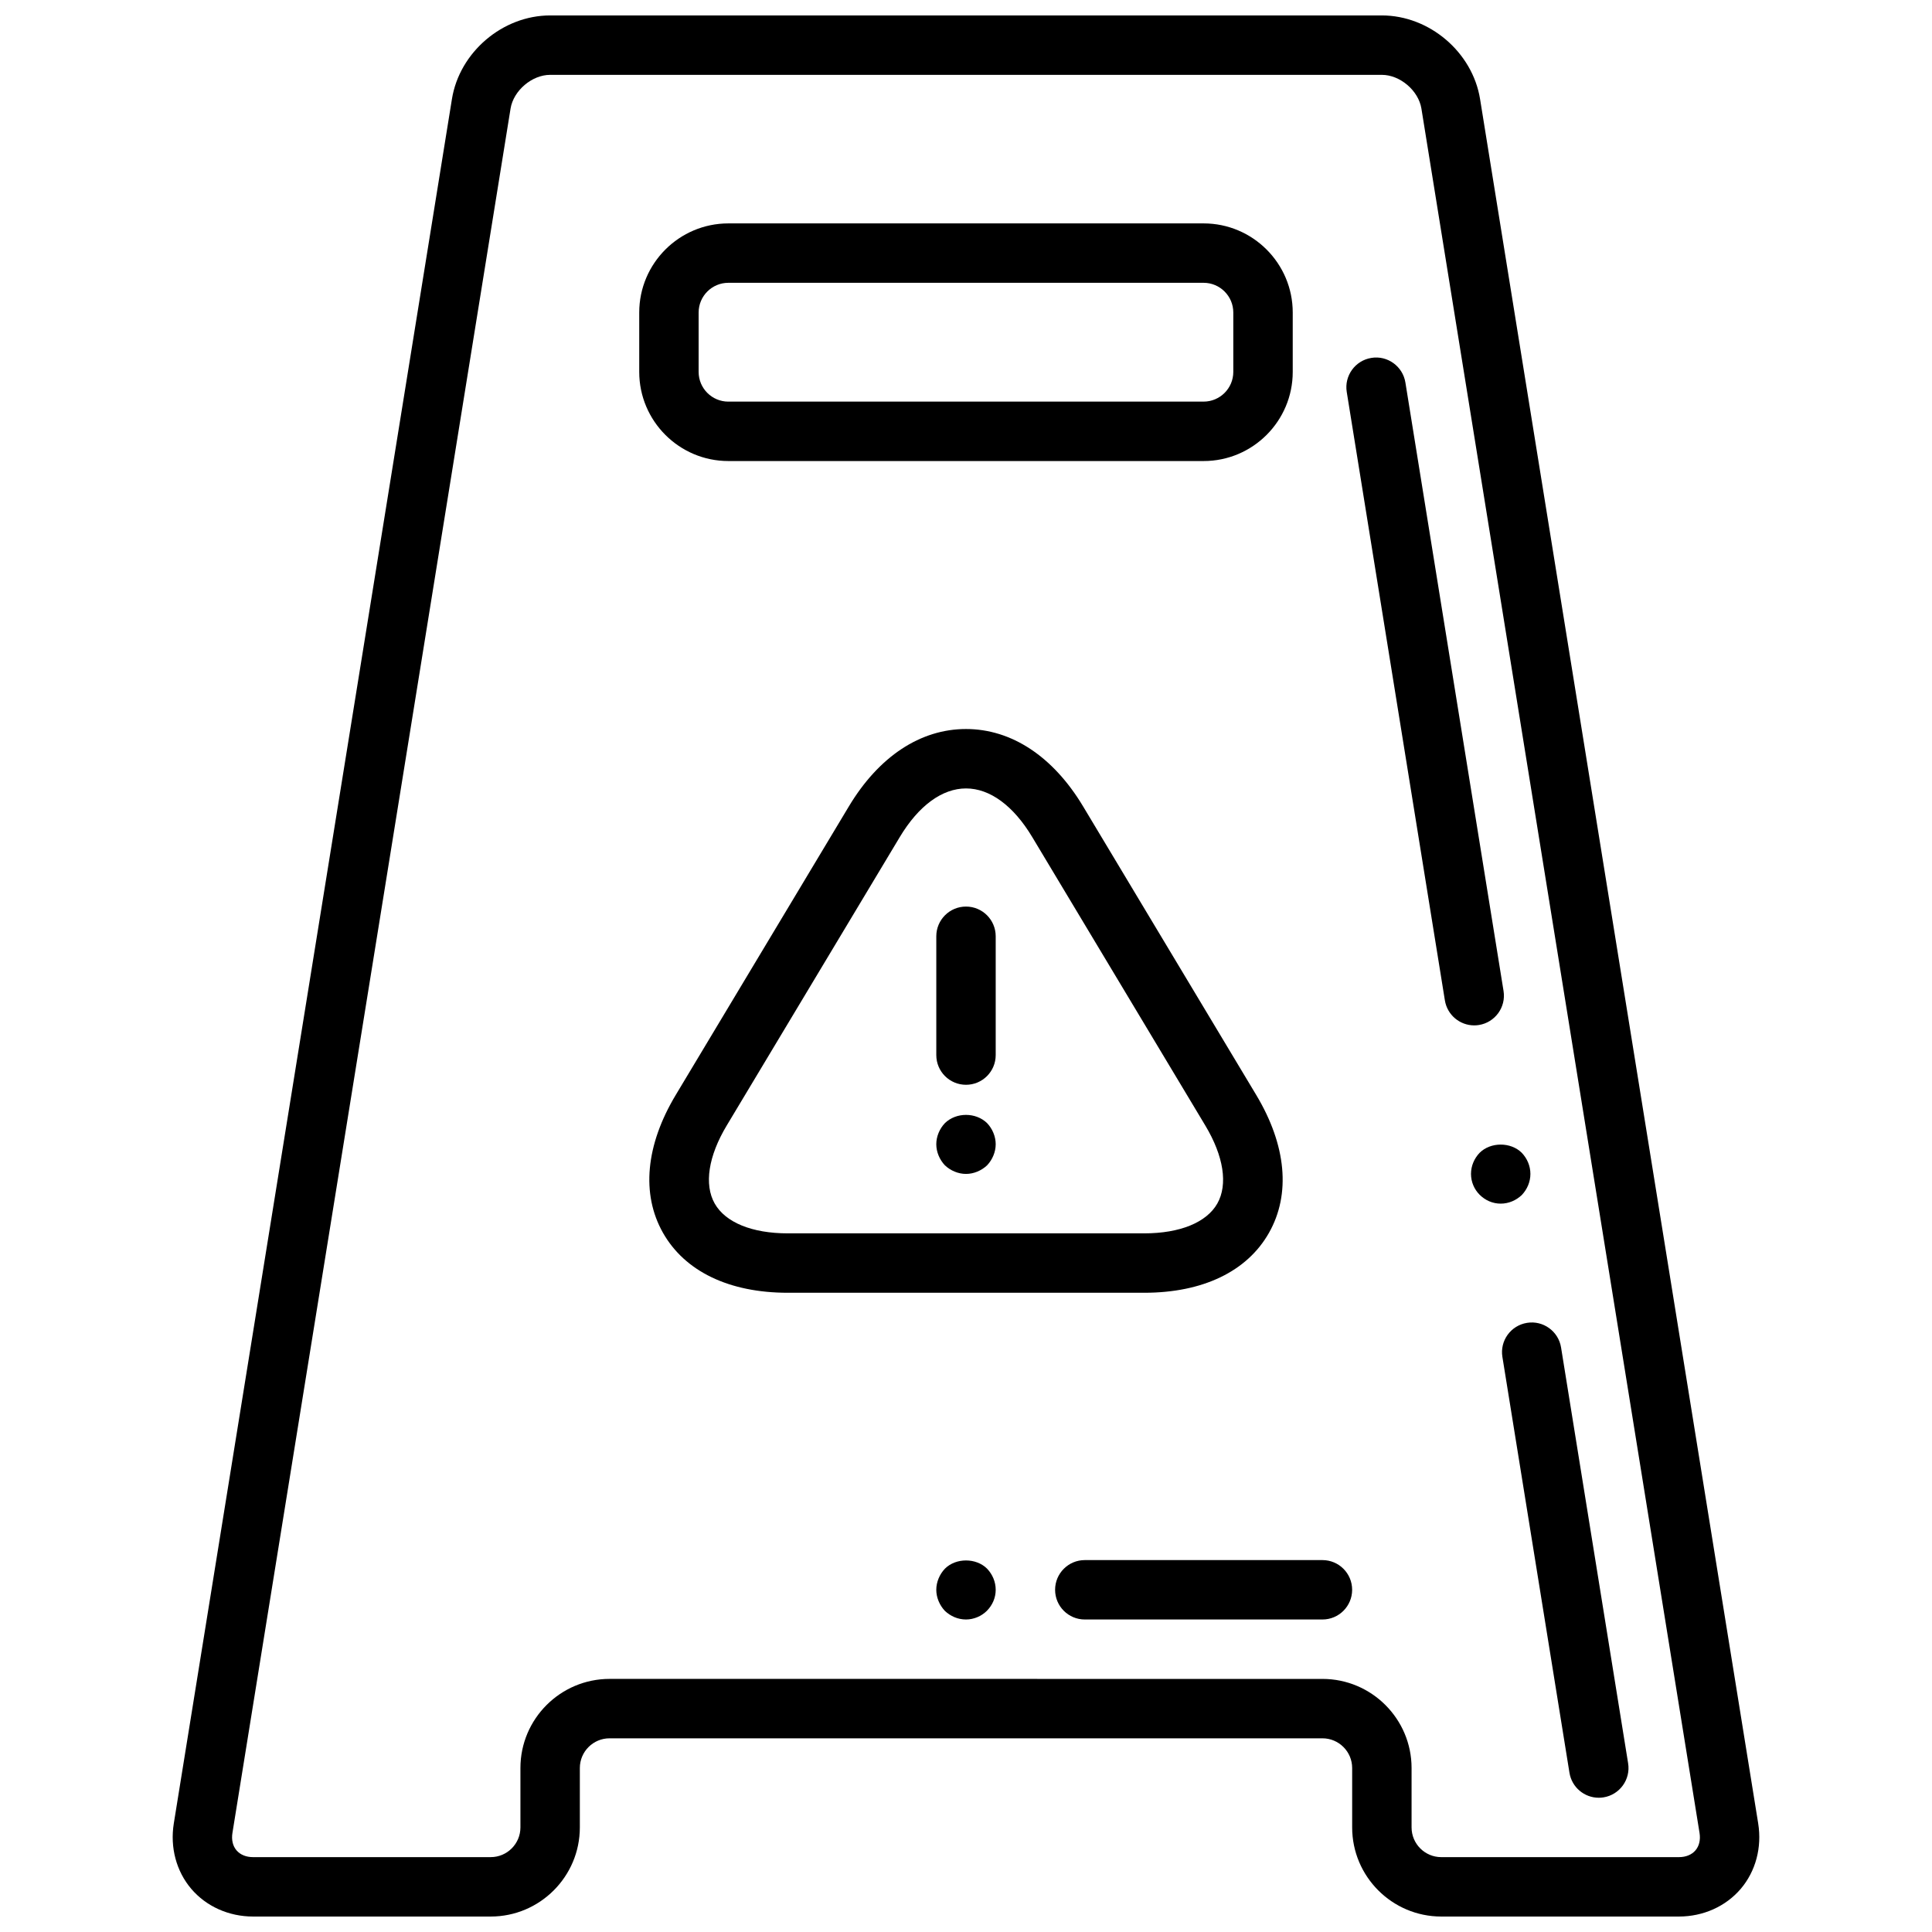
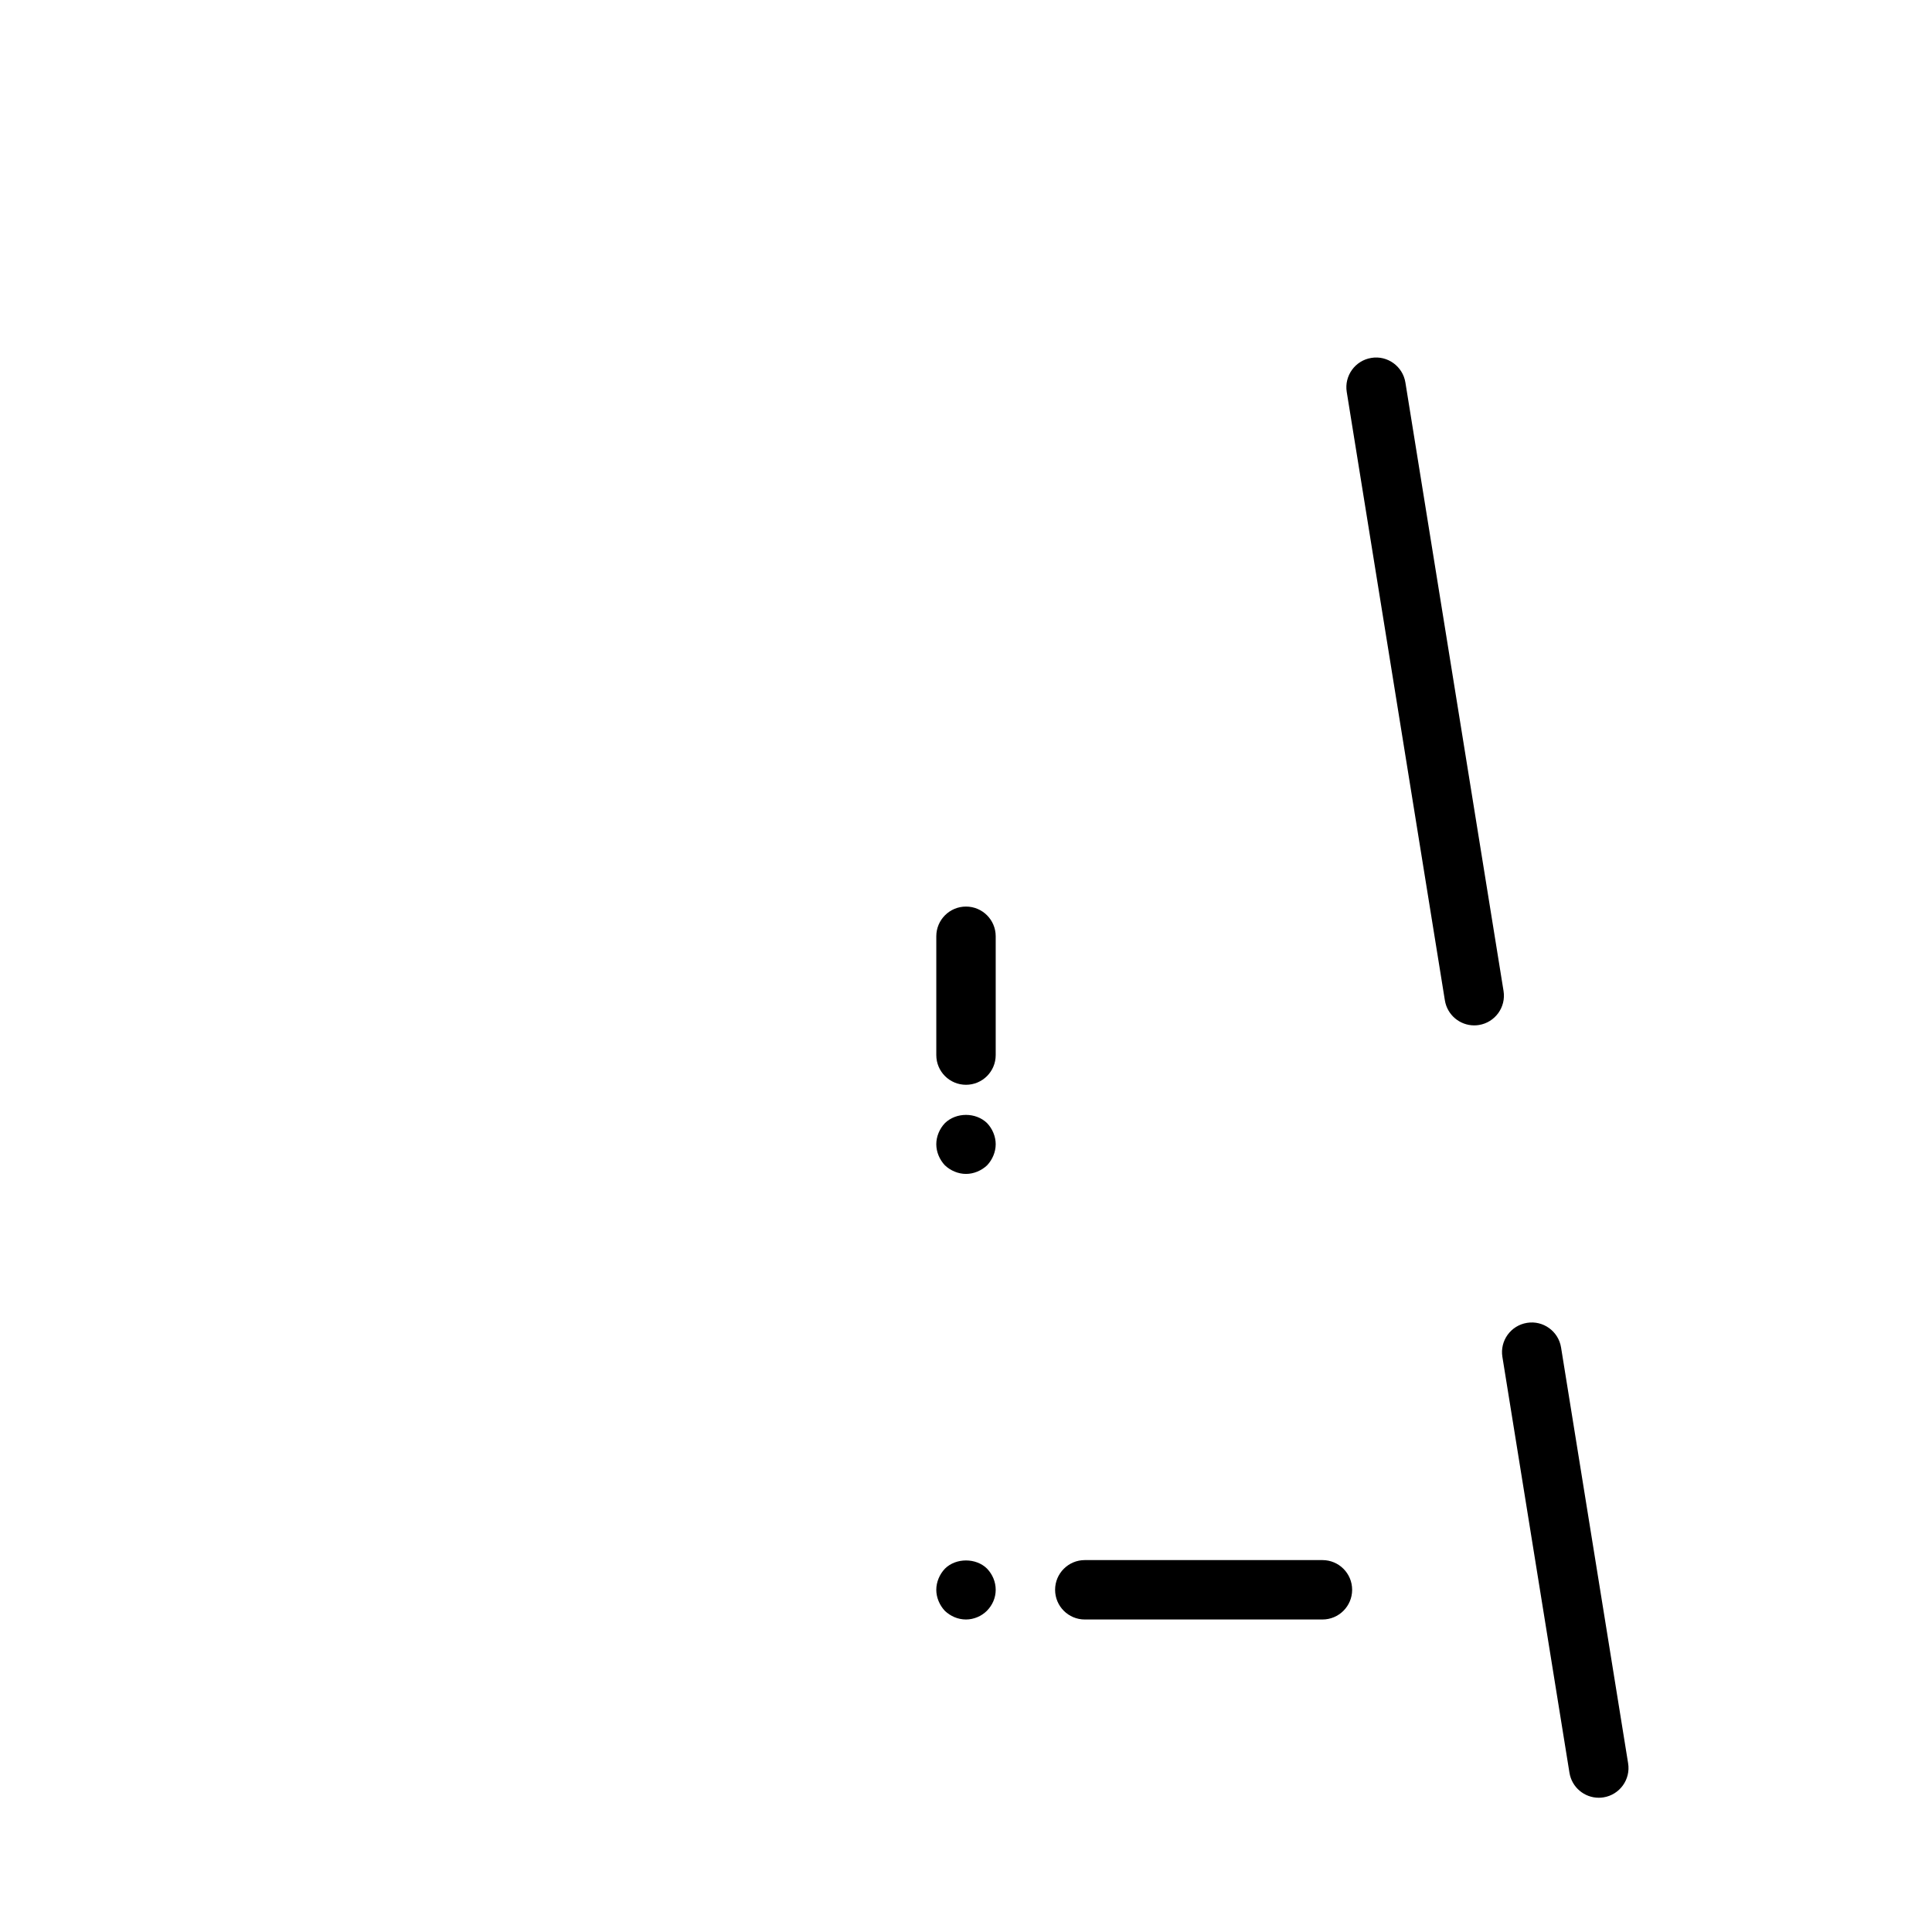
<svg xmlns="http://www.w3.org/2000/svg" width="800px" height="800px" version="1.1" viewBox="144 144 512 512">
  <defs>
    <clipPath id="a">
-       <path d="m189 148.09h422v503.81h-422z" />
-     </clipPath>
+       </clipPath>
  </defs>
-   <path d="m337.02 266.18h125.95c13.02 0 23.617-10.598 23.617-23.617v-15.742c0-13.02-10.598-23.617-23.617-23.617h-125.95c-13.02 0-23.617 10.598-23.617 23.617v15.742c0 13.02 10.598 23.617 23.617 23.617zm-7.875-39.363c0-4.344 3.535-7.871 7.871-7.871h125.95c4.336 0 7.871 3.527 7.871 7.871v15.742c0 4.344-3.535 7.871-7.871 7.871l-125.95 0.004c-4.336 0-7.871-3.527-7.871-7.871z" />
  <g clip-path="url(#a)">
    <path d="m609.94 627.23-73.707-456.98c-2.008-12.43-13.438-22.16-26.023-22.16h-220.42c-12.586 0-24.016 9.73-26.023 22.16l-73.707 456.98c-1.023 6.359 0.66 12.668 4.629 17.336 3.977 4.66 9.941 7.336 16.383 7.336h62.977c13.02 0 23.617-10.598 23.617-23.617v-15.742c0-4.344 3.535-7.871 7.871-7.871h188.93c4.336 0 7.871 3.527 7.871 7.871v15.742c0 13.02 10.598 23.617 23.617 23.617h62.977c6.438 0 12.406-2.676 16.383-7.336 3.965-4.66 5.648-10.973 4.625-17.336zm-16.617 7.125c-0.992 1.168-2.551 1.805-4.394 1.805h-62.977c-4.336 0-7.871-3.527-7.871-7.871v-15.742c0-13.02-10.598-23.617-23.617-23.617l-188.93-0.004c-13.02 0-23.617 10.598-23.617 23.617v15.742c0 4.344-3.535 7.871-7.871 7.871l-62.977 0.004c-1.844 0-3.402-0.637-4.394-1.801-0.992-1.156-1.371-2.793-1.078-4.621l73.707-456.98c0.777-4.746 5.668-8.922 10.484-8.922h220.42c4.816 0 9.707 4.172 10.477 8.926l73.707 456.98c0.297 1.82-0.086 3.457-1.07 4.613z" />
  </g>
  <path d="m494.46 557.44h-62.977c-4.344 0-7.871 3.519-7.871 7.871 0 4.352 3.527 7.871 7.871 7.871h62.977c4.344 0 7.871-3.519 7.871-7.871 0.004-4.352-3.523-7.871-7.871-7.871z" />
  <path d="m542.15 503.59 17.773 110.21c0.621 3.867 3.969 6.621 7.762 6.621 0.418 0 0.844-0.031 1.266-0.102 4.289-0.691 7.211-4.738 6.519-9.02l-17.773-110.21c-0.691-4.297-4.754-7.219-9.02-6.519-4.301 0.691-7.223 4.731-6.527 9.02z" />
  <path d="m507.42 238.85c-4.289 0.691-7.211 4.738-6.519 9.027l26.008 161.24c0.633 3.867 3.969 6.621 7.769 6.621 0.418 0 0.836-0.031 1.258-0.102 4.289-0.691 7.211-4.738 6.519-9.02l-26.008-161.24c-0.691-4.301-4.754-7.238-9.027-6.527z" />
-   <path d="m480.3 470.7c5.801-10.25 4.598-23.223-3.394-36.535l-45.863-76.445c-7.941-13.242-18.973-20.523-31.047-20.523-12.082 0-23.113 7.289-31.047 20.523l-45.863 76.445c-7.988 13.305-9.188 26.285-3.394 36.535 5.805 10.25 17.551 15.895 33.074 15.895h94.465c15.523 0 27.27-5.644 33.07-15.895zm-146.9-7.754c-2.844-5.031-1.684-12.562 3.188-20.672l45.863-76.445c4.984-8.312 11.219-12.887 17.555-12.887 6.328 0 12.562 4.574 17.547 12.887l45.863 76.445c4.871 8.109 6.031 15.641 3.188 20.672-2.852 5.023-9.914 7.906-19.375 7.906h-94.465c-9.461 0-16.523-2.883-19.363-7.906z" />
  <path d="m400 384.25c-4.344 0-7.871 3.519-7.871 7.871v31.488c0 4.352 3.527 7.871 7.871 7.871s7.871-3.519 7.871-7.871v-31.488c0-4.352-3.527-7.871-7.871-7.871z" />
  <path d="m394.41 441.64c-1.418 1.488-2.285 3.543-2.285 5.59s0.867 4.094 2.281 5.59c1.5 1.418 3.547 2.281 5.594 2.281s4.094-0.867 5.59-2.281c1.414-1.496 2.281-3.543 2.281-5.59s-0.867-4.102-2.281-5.59c-2.992-2.91-8.188-2.91-11.18 0z" />
  <path d="m394.41 559.72c-1.418 1.488-2.285 3.543-2.285 5.59s0.867 4.094 2.281 5.59c1.5 1.414 3.469 2.281 5.594 2.281 2.047 0 4.094-0.867 5.512-2.281 1.492-1.496 2.359-3.465 2.359-5.59 0-2.133-0.867-4.102-2.281-5.59-2.914-2.914-8.27-2.914-11.18 0z" />
-   <path d="m536.11 449.51c-1.418 1.488-2.281 3.457-2.281 5.59 0 2.125 0.867 4.094 2.281 5.512 1.496 1.496 3.465 2.363 5.59 2.363s4.094-0.867 5.59-2.281c1.414-1.5 2.281-3.469 2.281-5.594 0-2.133-0.867-4.102-2.281-5.59-2.914-2.91-8.266-2.91-11.18 0z" />
</svg>